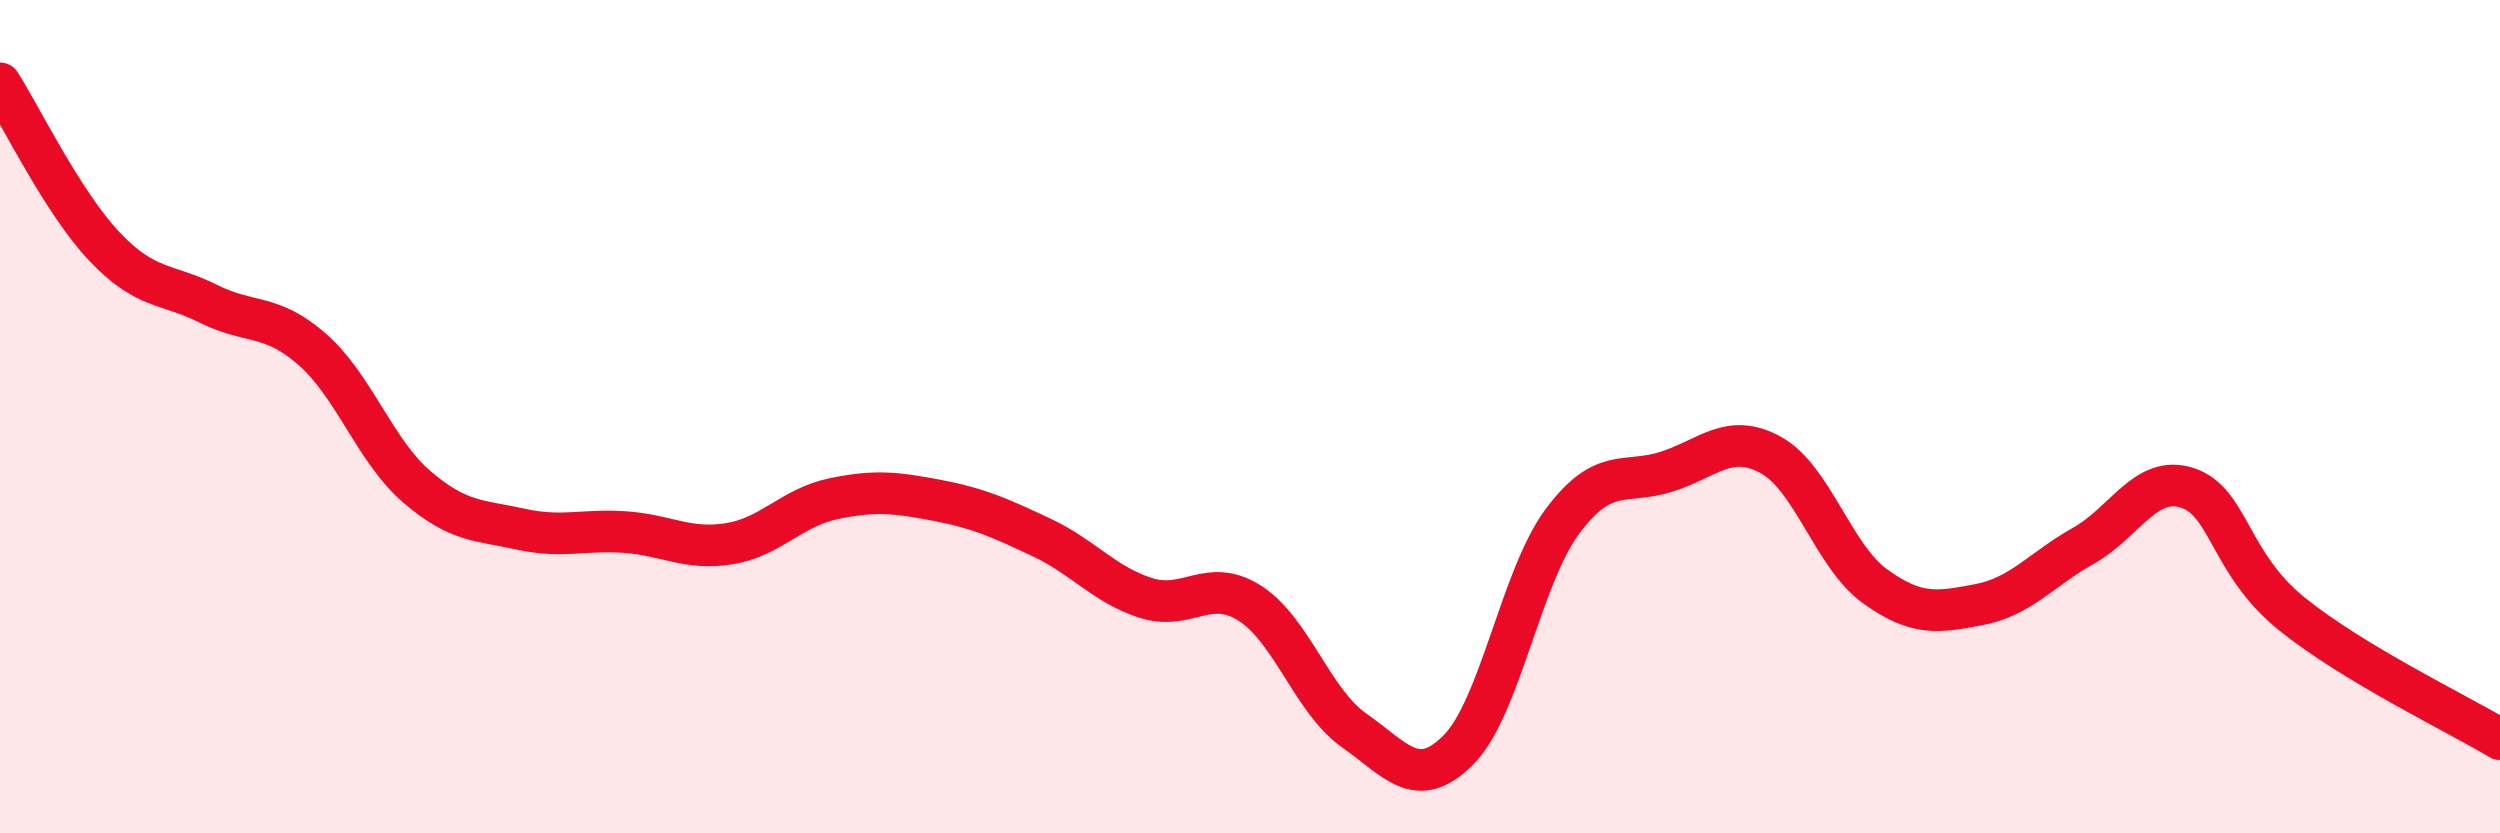
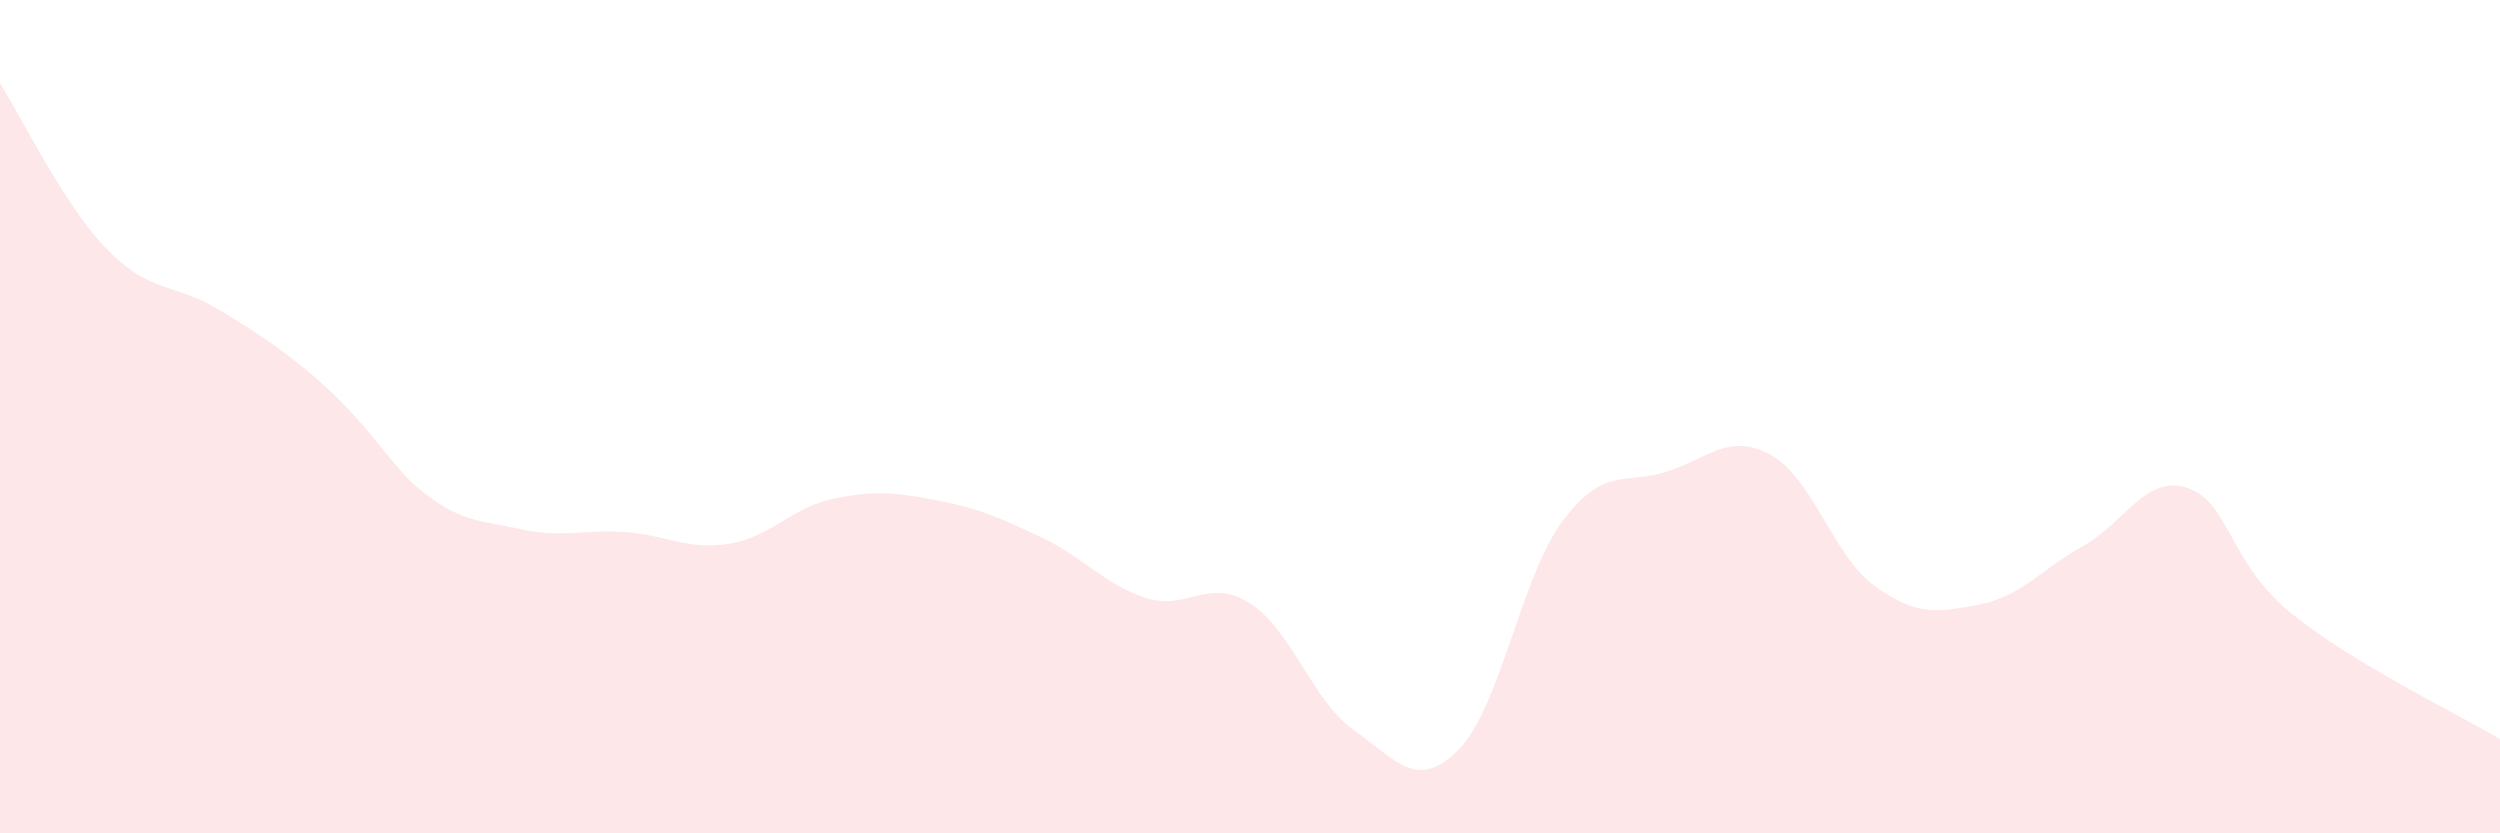
<svg xmlns="http://www.w3.org/2000/svg" width="60" height="20" viewBox="0 0 60 20">
-   <path d="M 0,2 C 0.5,2.78 1.5,4.85 2.5,5.91 C 3.5,6.97 4,6.79 5,7.29 C 6,7.79 6.5,7.51 7.5,8.39 C 8.5,9.27 9,10.82 10,11.68 C 11,12.54 11.5,12.48 12.5,12.7 C 13.5,12.92 14,12.7 15,12.77 C 16,12.84 16.5,13.21 17.5,13.05 C 18.5,12.89 19,12.18 20,11.97 C 21,11.76 21.5,11.82 22.5,12.01 C 23.5,12.2 24,12.43 25,12.9 C 26,13.37 26.5,14.03 27.5,14.35 C 28.5,14.67 29,13.84 30,14.48 C 31,15.12 31.5,16.83 32.5,17.53 C 33.5,18.23 34,19 35,18 C 36,17 36.5,13.85 37.5,12.51 C 38.5,11.17 39,11.64 40,11.32 C 41,11 41.5,10.37 42.5,10.92 C 43.5,11.47 44,13.35 45,14.07 C 46,14.79 46.5,14.7 47.5,14.51 C 48.5,14.32 49,13.66 50,13.1 C 51,12.54 51.5,11.38 52.5,11.71 C 53.5,12.04 53.5,13.52 55,14.73 C 56.5,15.94 59,17.14 60,17.74L60 20L0 20Z" fill="#EB0A25" opacity="0.1" stroke-linecap="round" stroke-linejoin="round" />
-   <path d="M 0,2 C 0.5,2.78 1.5,4.85 2.5,5.91 C 3.5,6.97 4,6.79 5,7.29 C 6,7.79 6.5,7.51 7.5,8.39 C 8.5,9.27 9,10.82 10,11.68 C 11,12.54 11.5,12.48 12.5,12.7 C 13.5,12.92 14,12.7 15,12.77 C 16,12.84 16.5,13.21 17.5,13.05 C 18.5,12.89 19,12.18 20,11.97 C 21,11.76 21.5,11.82 22.5,12.01 C 23.5,12.2 24,12.43 25,12.9 C 26,13.37 26.5,14.03 27.5,14.35 C 28.5,14.67 29,13.84 30,14.48 C 31,15.12 31.5,16.83 32.5,17.53 C 33.5,18.23 34,19 35,18 C 36,17 36.5,13.85 37.5,12.51 C 38.5,11.17 39,11.64 40,11.32 C 41,11 41.5,10.37 42.5,10.92 C 43.5,11.47 44,13.35 45,14.07 C 46,14.79 46.5,14.7 47.5,14.51 C 48.5,14.32 49,13.66 50,13.1 C 51,12.54 51.5,11.38 52.5,11.71 C 53.5,12.04 53.5,13.52 55,14.73 C 56.5,15.94 59,17.14 60,17.74" stroke="#EB0A25" stroke-width="1" fill="none" stroke-linecap="round" stroke-linejoin="round" />
+   <path d="M 0,2 C 0.5,2.78 1.5,4.85 2.5,5.91 C 3.5,6.97 4,6.79 5,7.29 C 8.5,9.27 9,10.82 10,11.68 C 11,12.54 11.5,12.48 12.5,12.7 C 13.5,12.92 14,12.7 15,12.77 C 16,12.84 16.5,13.21 17.5,13.05 C 18.5,12.89 19,12.18 20,11.97 C 21,11.76 21.5,11.82 22.5,12.01 C 23.5,12.2 24,12.43 25,12.9 C 26,13.37 26.5,14.03 27.5,14.35 C 28.5,14.67 29,13.84 30,14.48 C 31,15.12 31.5,16.83 32.5,17.53 C 33.5,18.23 34,19 35,18 C 36,17 36.5,13.85 37.5,12.51 C 38.5,11.17 39,11.64 40,11.32 C 41,11 41.5,10.37 42.5,10.92 C 43.5,11.47 44,13.35 45,14.07 C 46,14.79 46.5,14.7 47.5,14.51 C 48.5,14.32 49,13.66 50,13.1 C 51,12.54 51.5,11.38 52.5,11.71 C 53.5,12.04 53.5,13.52 55,14.73 C 56.5,15.94 59,17.14 60,17.74L60 20L0 20Z" fill="#EB0A25" opacity="0.1" stroke-linecap="round" stroke-linejoin="round" />
</svg>